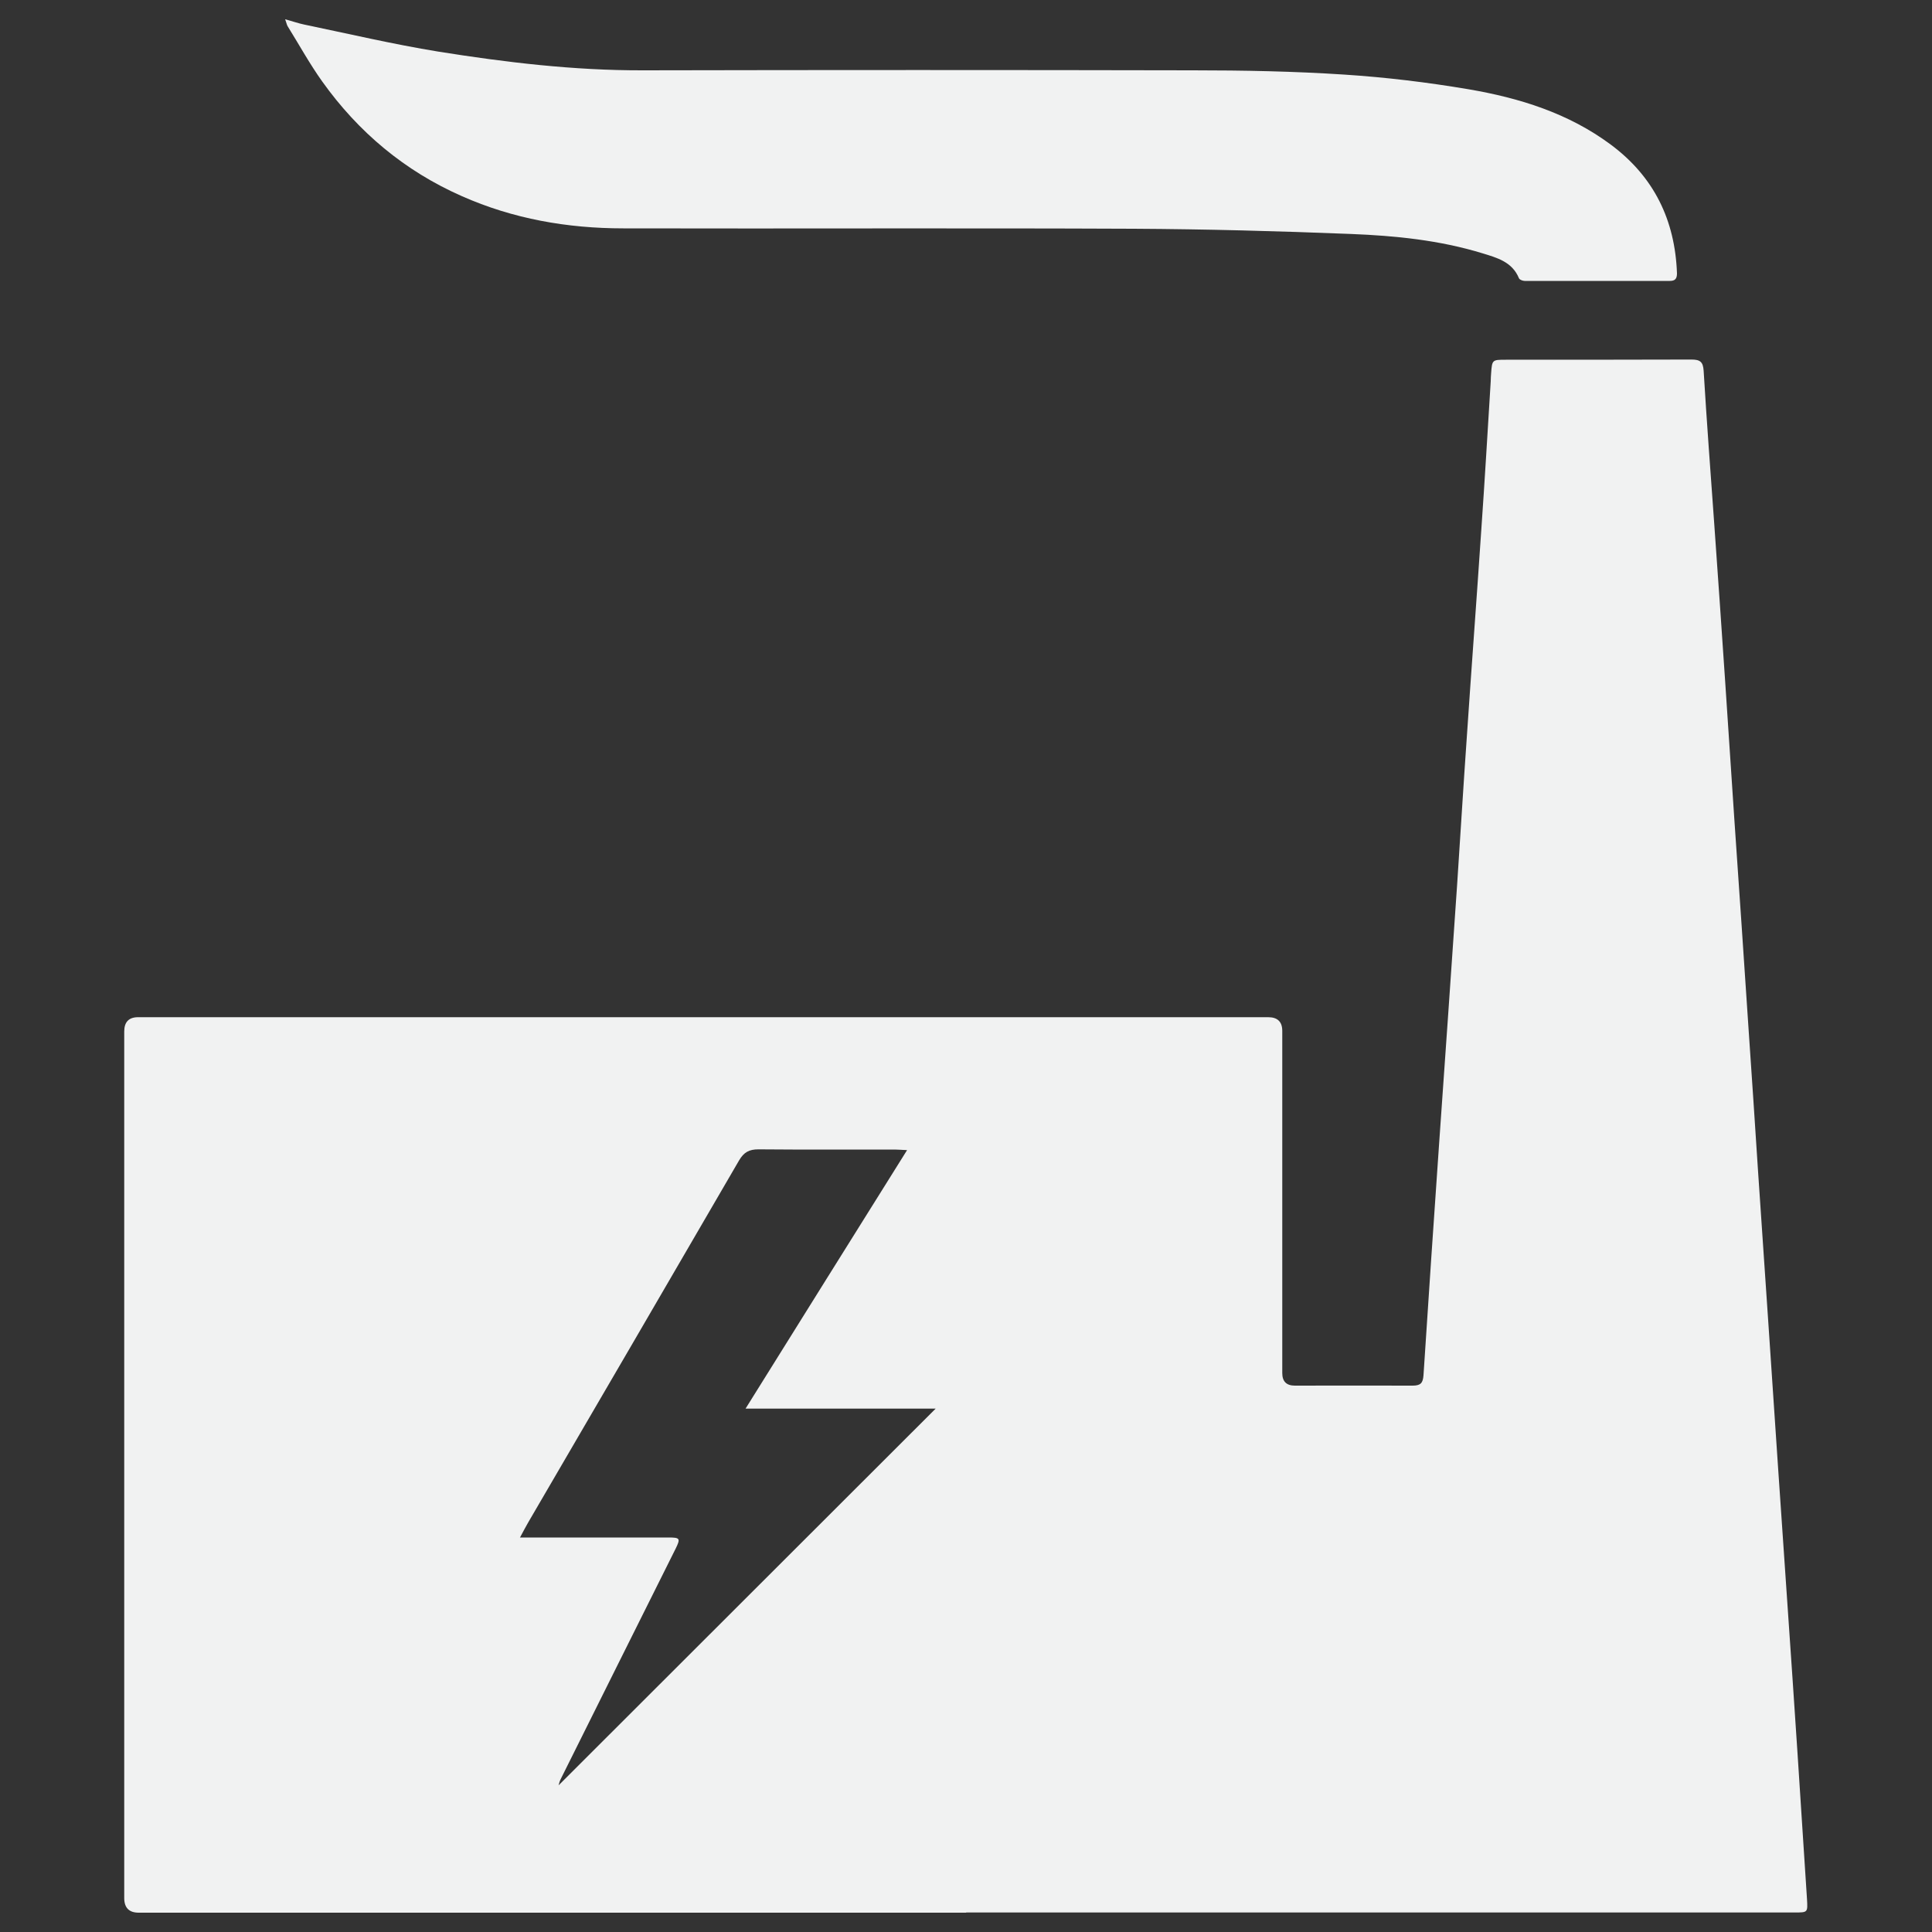
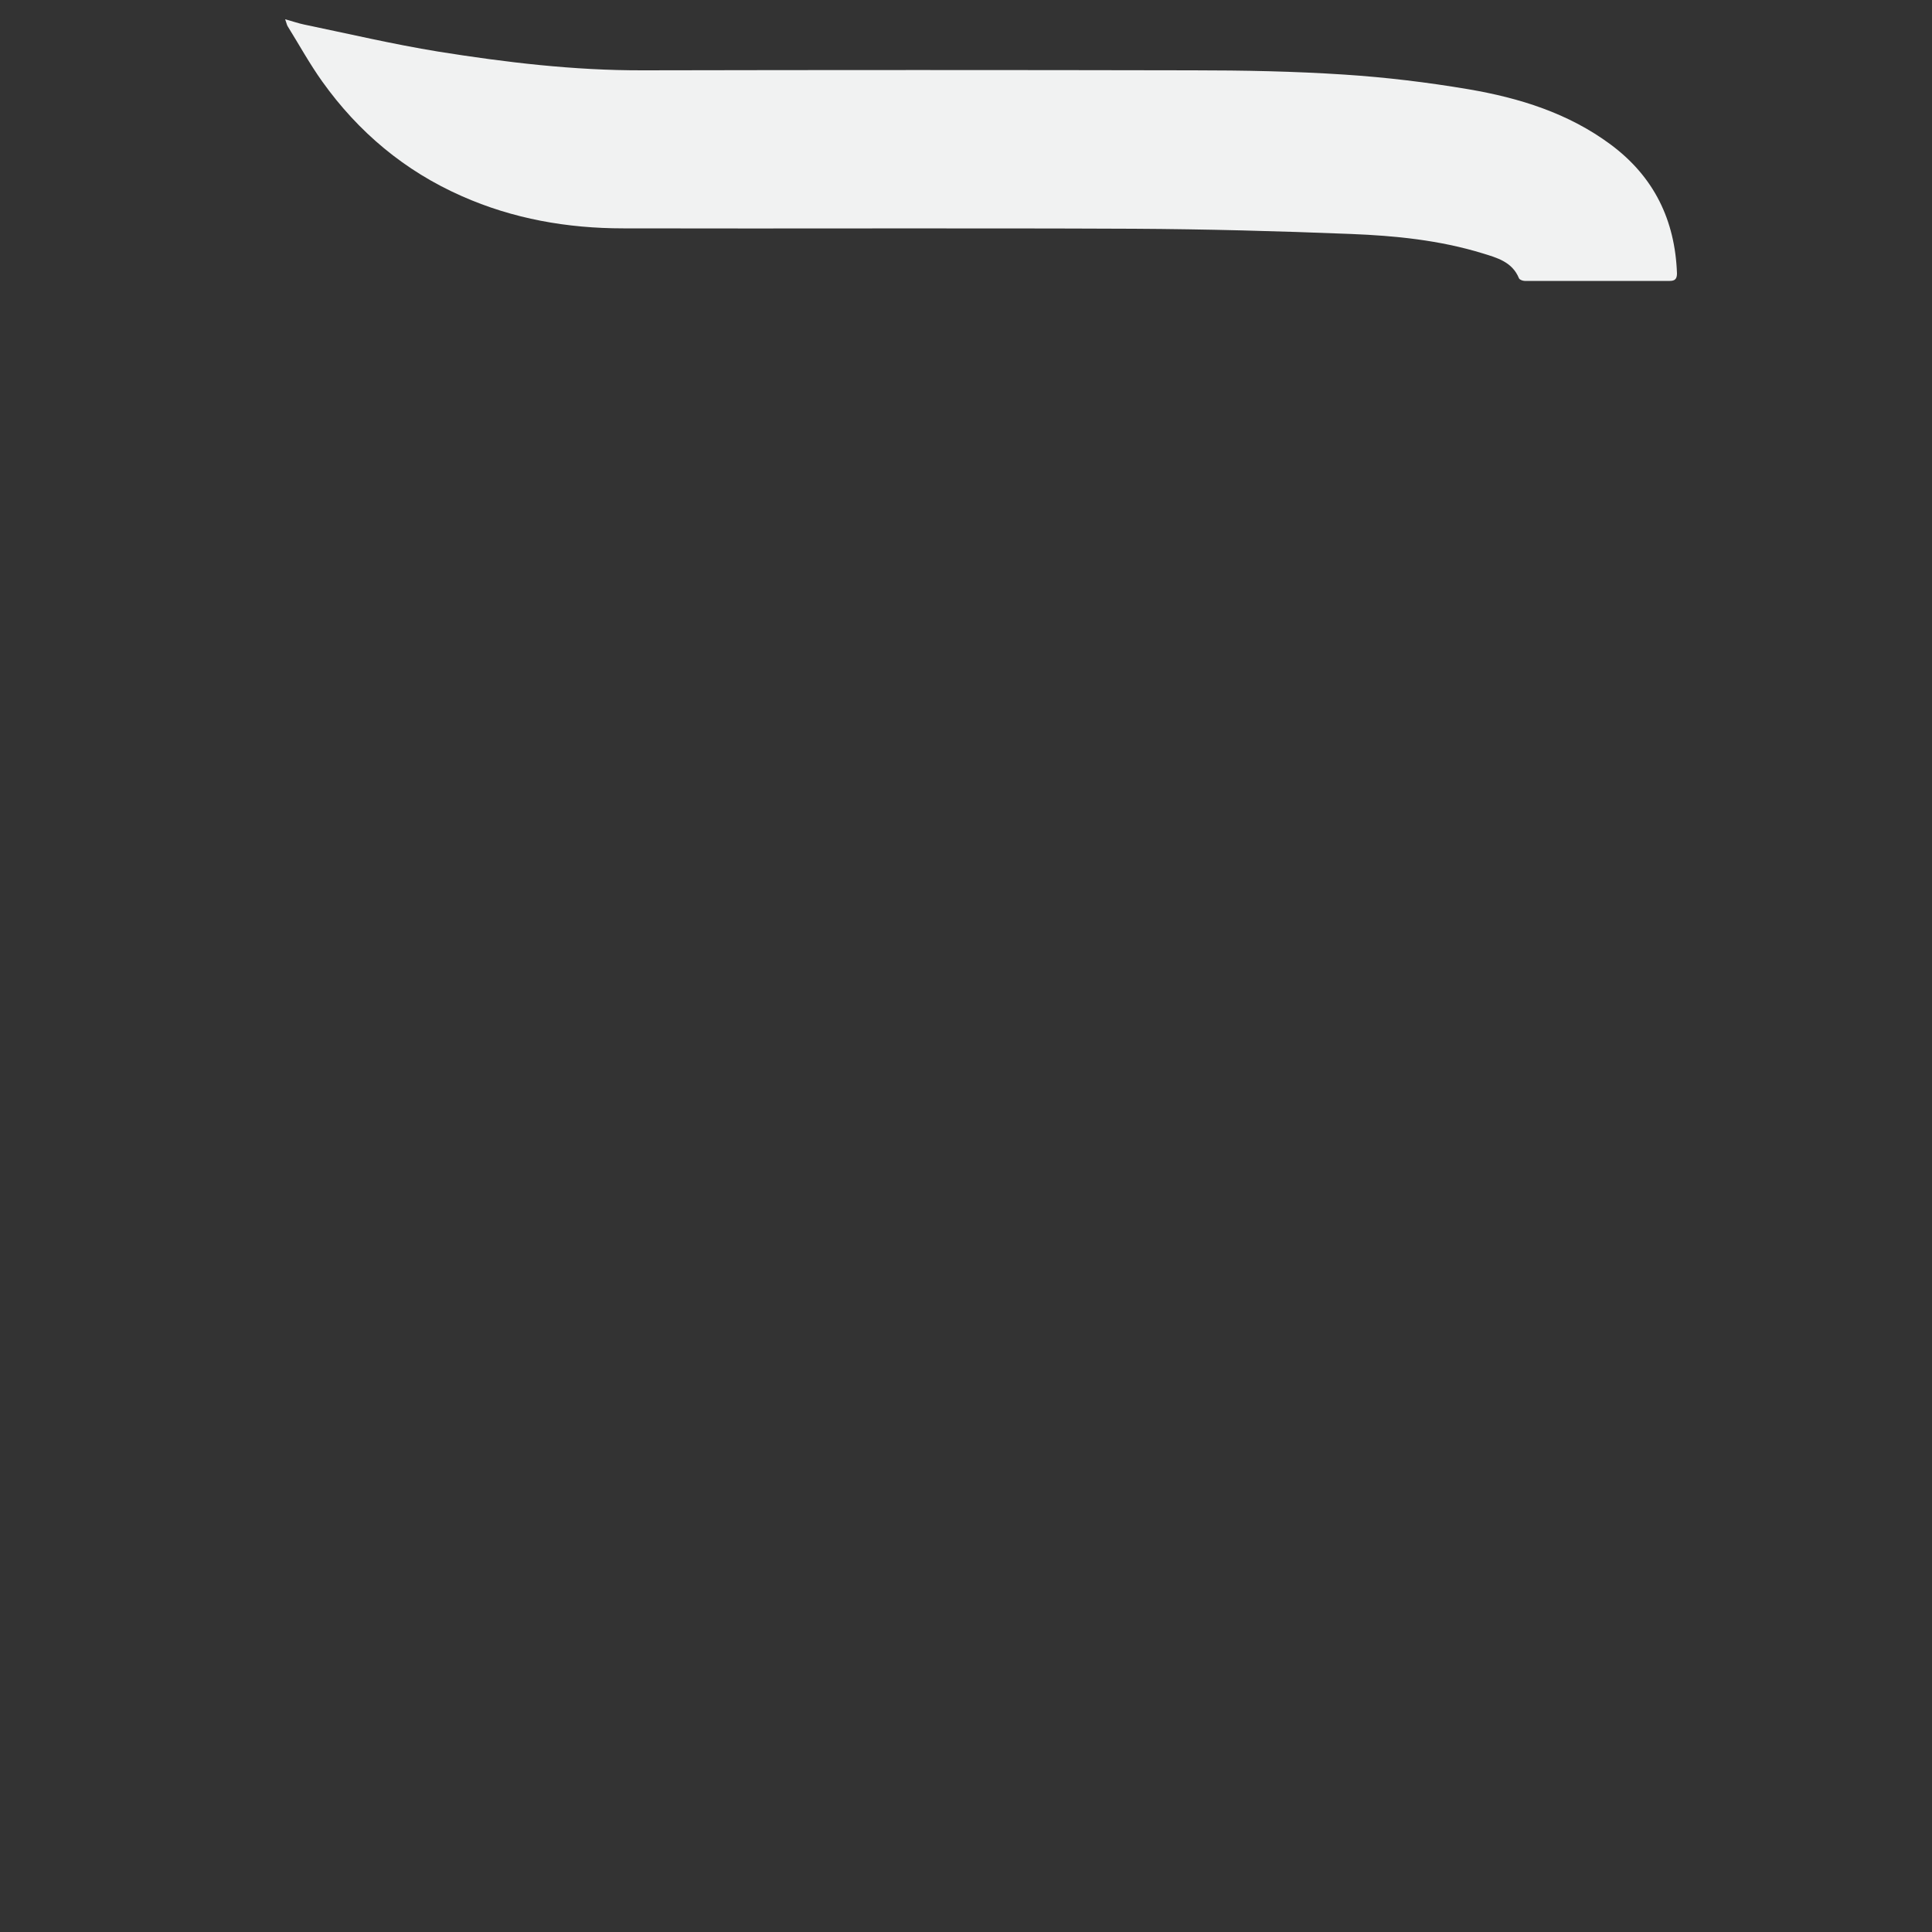
<svg xmlns="http://www.w3.org/2000/svg" id="Layer_1" data-name="Layer 1" viewBox="0 0 100 100">
  <rect x="0" y="0" width="100" height="100" fill="#333333" stroke="none" />
  <defs>
    <style>
      .cls-1 {
        fill: #f1f2f2;
        stroke-width: 0px;
      }
    </style>
  </defs>
-   <path class="cls-1" d="M50.02,99c-14.28,0-28.56,0-42.84,0q-.75,0-.75-.76c0-14.95,0-29.9,0-44.85q0-.74.72-.74c19.5,0,39,0,58.49,0q.73,0,.73.71c0,5.9,0,11.81,0,17.71q0,.65.65.65c2.03,0,4.06-.01,6.09,0,.42,0,.54-.13.57-.54.26-4,.53-8,.81-12.01.31-4.46.63-8.91.93-13.37.17-2.54.32-5.08.5-7.62.24-3.58.51-7.15.75-10.73.18-2.57.33-5.14.49-7.72,0-.14.01-.27.02-.41.05-.7.06-.7.76-.7,3.2,0,6.41,0,9.61-.01.45,0,.6.12.63.58.16,2.65.36,5.29.55,7.94.19,2.69.38,5.39.56,8.08.16,2.4.32,4.81.48,7.21.25,3.64.5,7.27.74,10.91.17,2.45.33,4.9.49,7.35.18,2.6.35,5.2.53,7.81.17,2.53.34,5.05.51,7.58.25,3.65.5,7.3.75,10.95.17,2.48.33,4.96.49,7.44.08,1.28.17,2.56.25,3.84.04.69.04.69-.64.69-14.3,0-28.59,0-42.89,0ZM26.92,79.58h.68c2.33,0,4.67,0,7,0,.6,0,.63.05.37.58-1.98,3.97-3.97,7.95-5.95,11.93-.07.13-.09.28-.11.32,6.47-6.46,12.97-12.96,19.52-19.5h-9.84c2.82-4.52,5.56-8.91,8.36-13.38-.29-.01-.46-.03-.64-.03-2.35,0-4.7.01-7.05-.01-.49,0-.76.15-1.01.58-3.63,6.25-7.27,12.49-10.91,18.73-.13.22-.24.44-.43.79Z" />
  <path class="cls-1" d="M14.77,1c.4.11.68.21.97.27,2.31.48,4.61,1.02,6.94,1.4,3.51.56,7.03.98,10.6.97,9.49-.02,18.98-.02,28.47,0,2.61,0,5.22.05,7.82.22,2.16.14,4.31.4,6.44.76,2.64.45,5.18,1.24,7.37,2.87,2.23,1.66,3.32,3.9,3.42,6.66,0,.28-.1.39-.37.39-2.5,0-5,0-7.51,0-.1,0-.27-.06-.3-.14-.35-.85-1.14-1.06-1.89-1.29-2.22-.68-4.51-.91-6.81-1-3.75-.15-7.5-.25-11.25-.27-8.8-.04-17.6,0-26.41-.02-2.89,0-5.7-.49-8.36-1.67-2.95-1.3-5.35-3.31-7.22-5.93-.65-.91-1.2-1.91-1.79-2.86-.04-.06-.05-.14-.13-.36Z" />
</svg>